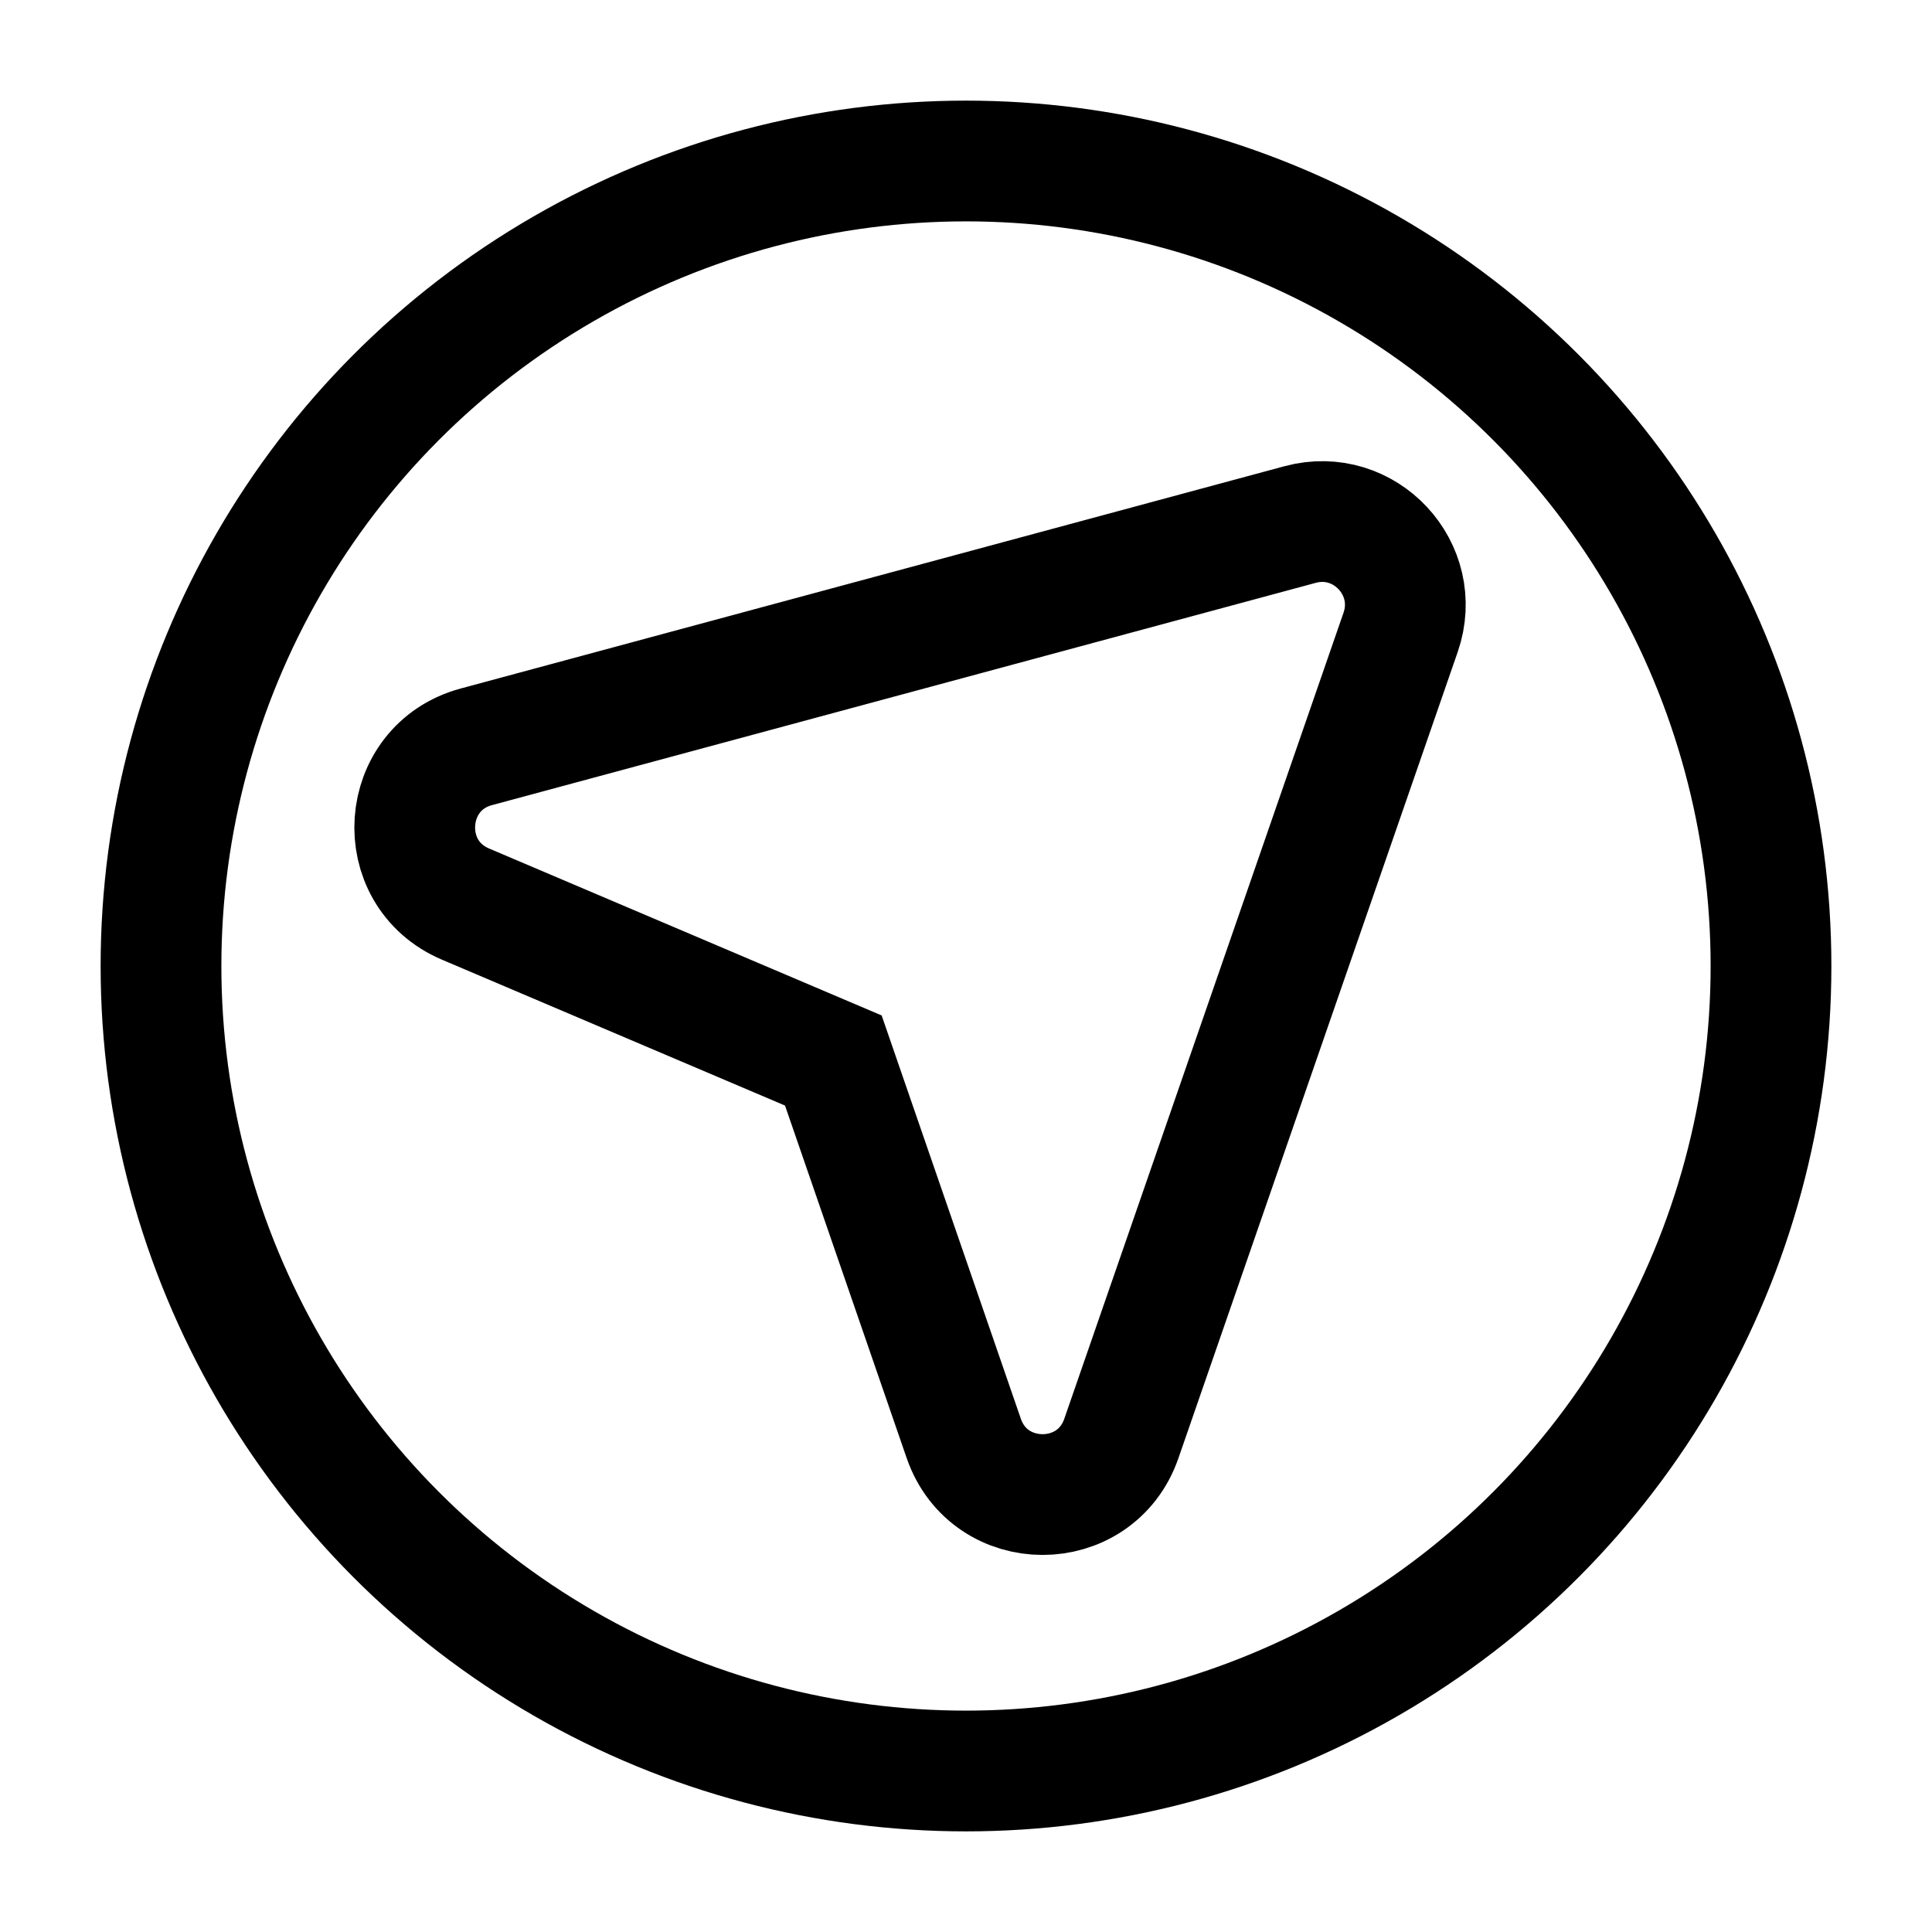
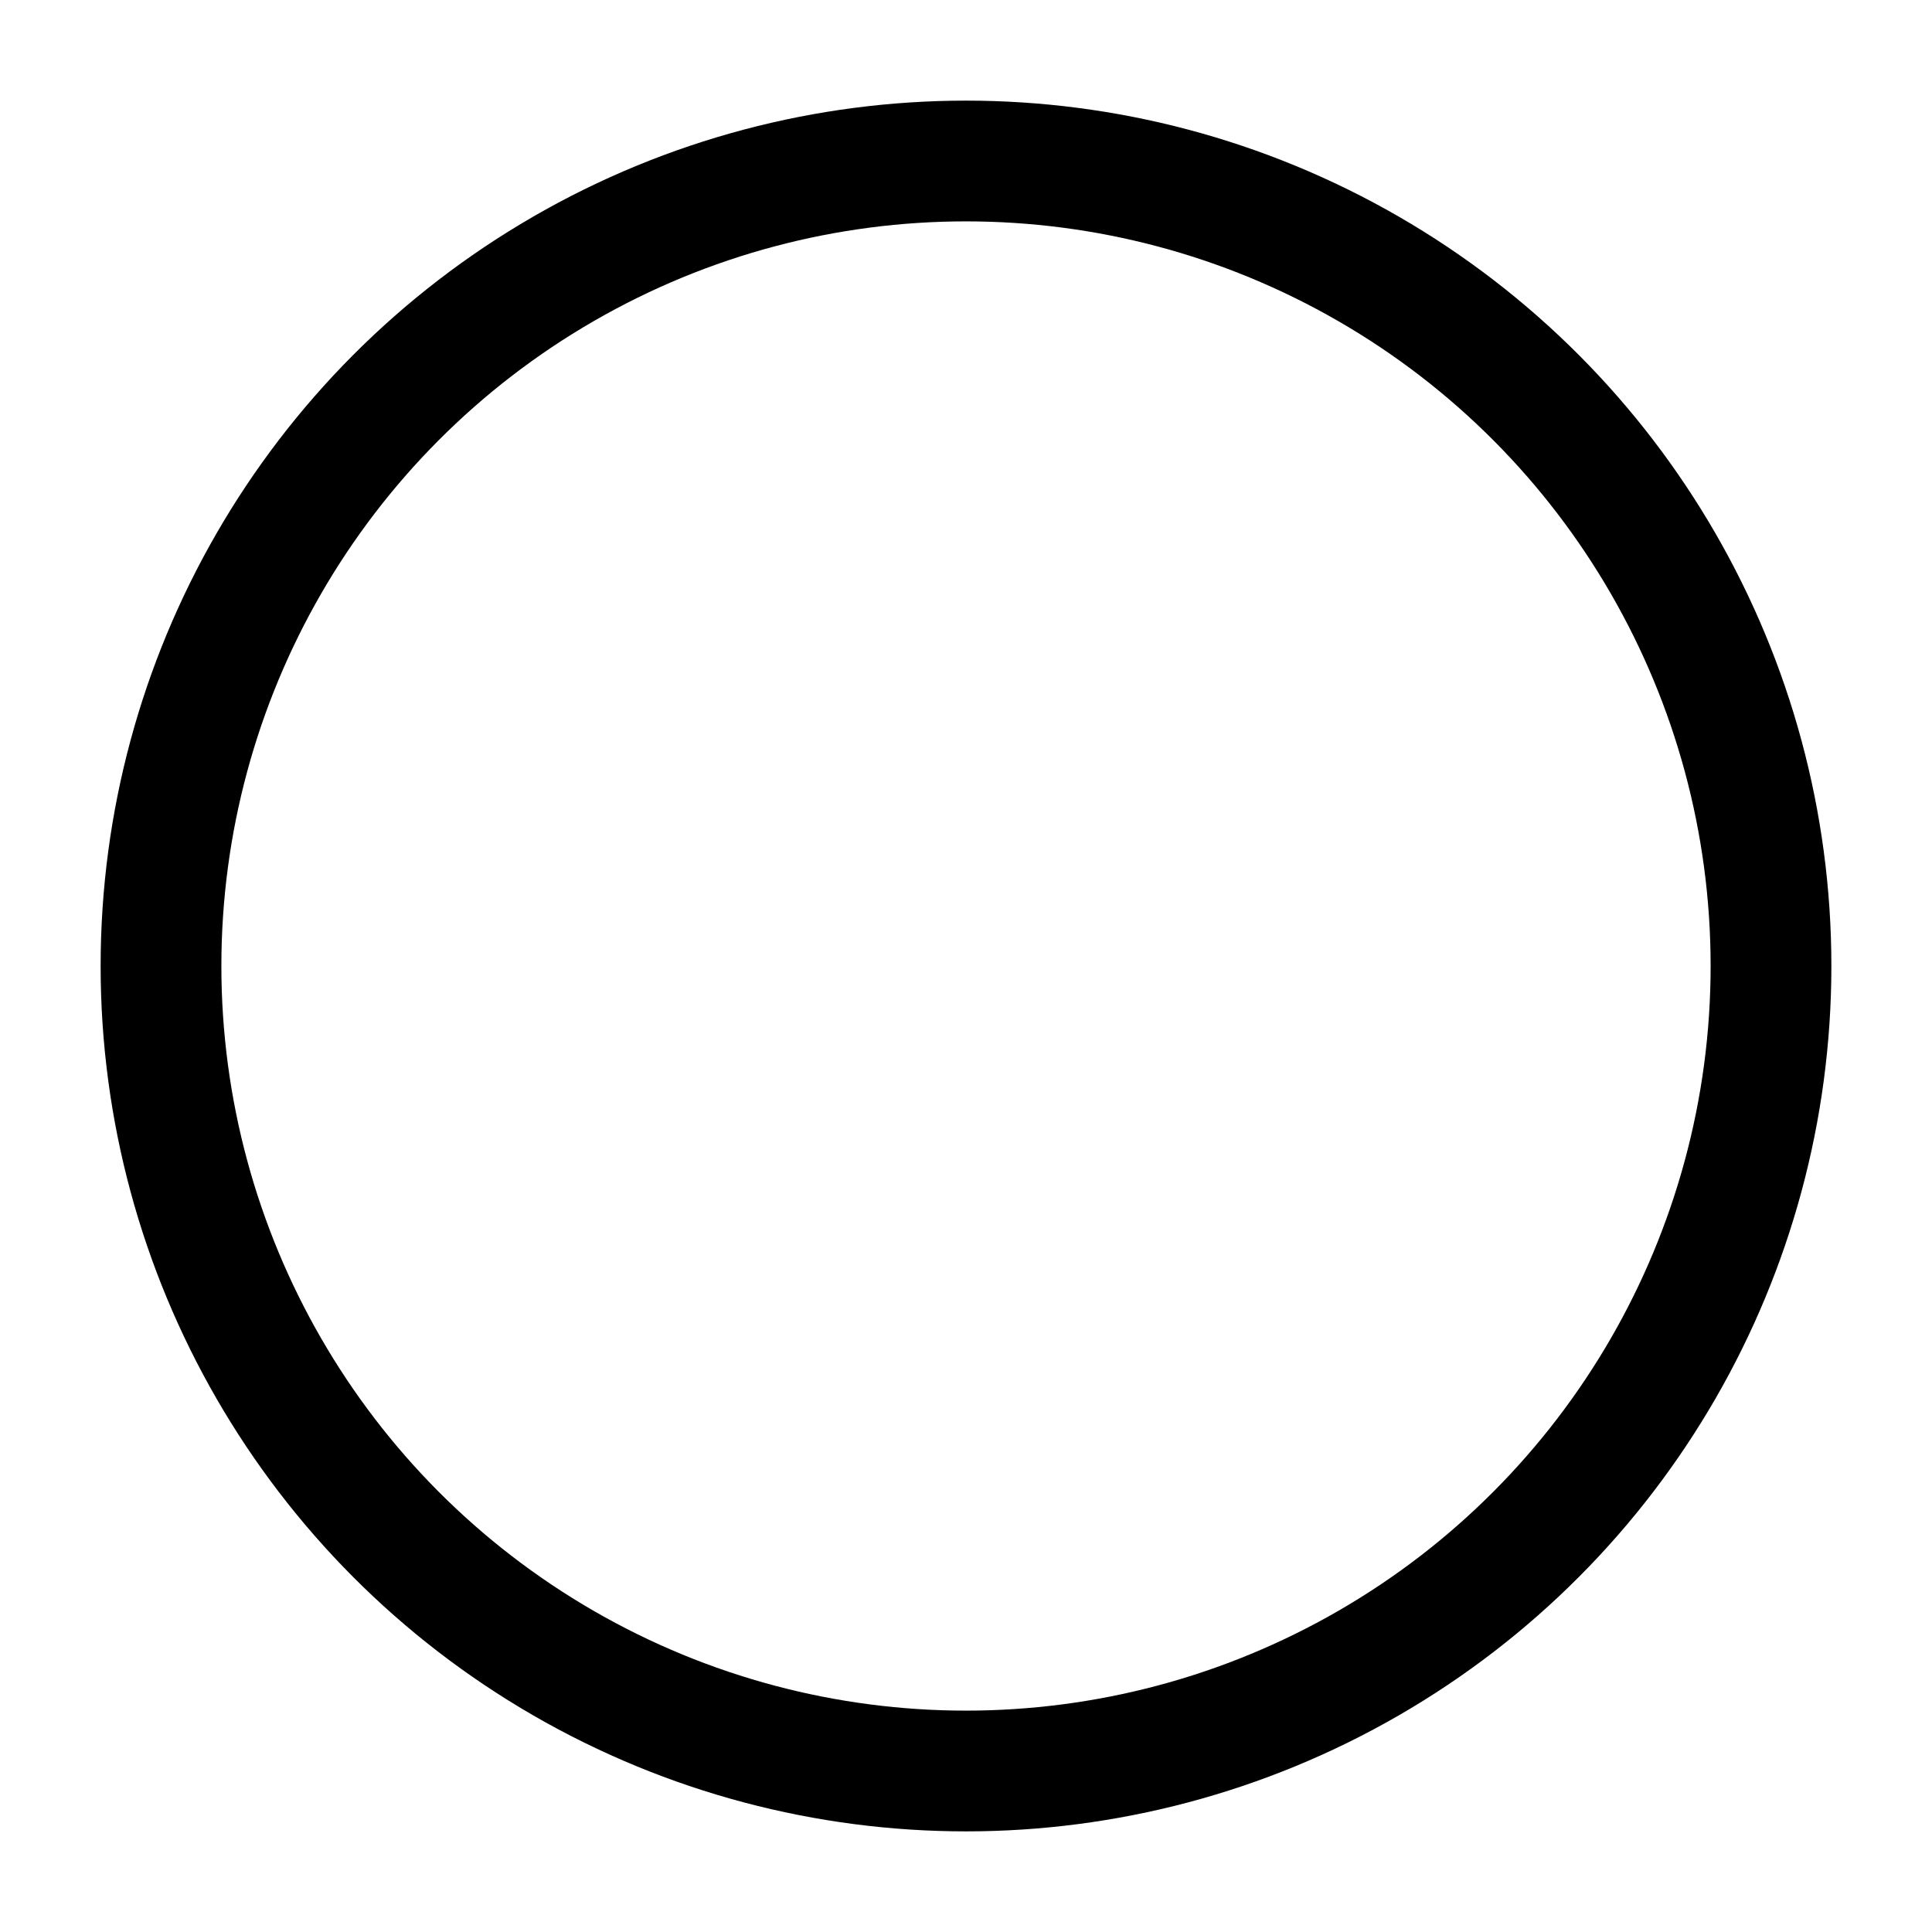
<svg xmlns="http://www.w3.org/2000/svg" width="800px" height="800px" viewBox="0 0 24 24" fill="none">
  <circle cx="12" cy="12" r="10" stroke="#000000" stroke-width="1.5" />
-   <path fill-rule="evenodd" clip-rule="evenodd" d="M13.93 17.869C13.608 18.799 12.293 18.798 11.972 17.868L10.352 13.174L5.783 11.231C4.877 10.846 4.968 9.533 5.918 9.277L16.15 6.516C16.953 6.299 17.671 7.069 17.399 7.855L13.93 17.869Z" stroke="#000000" stroke-width="1.5" />
</svg>